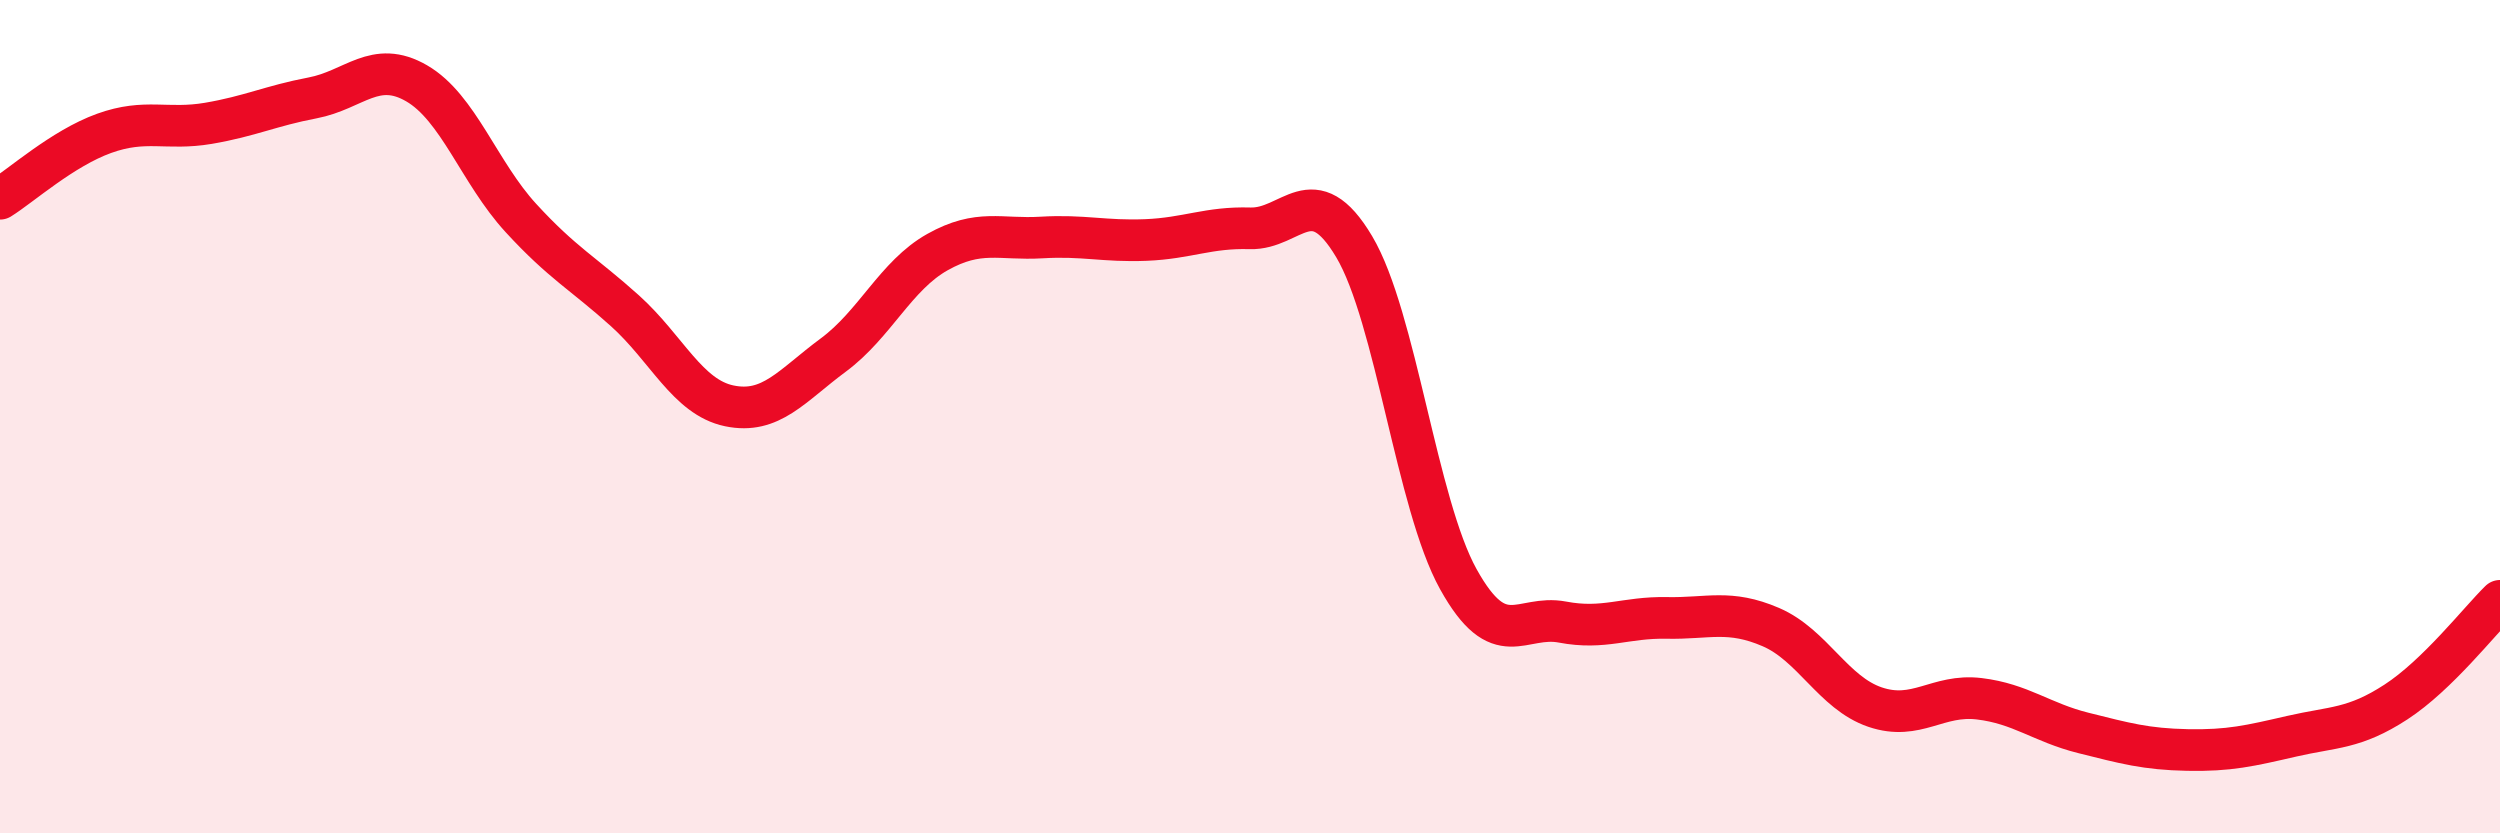
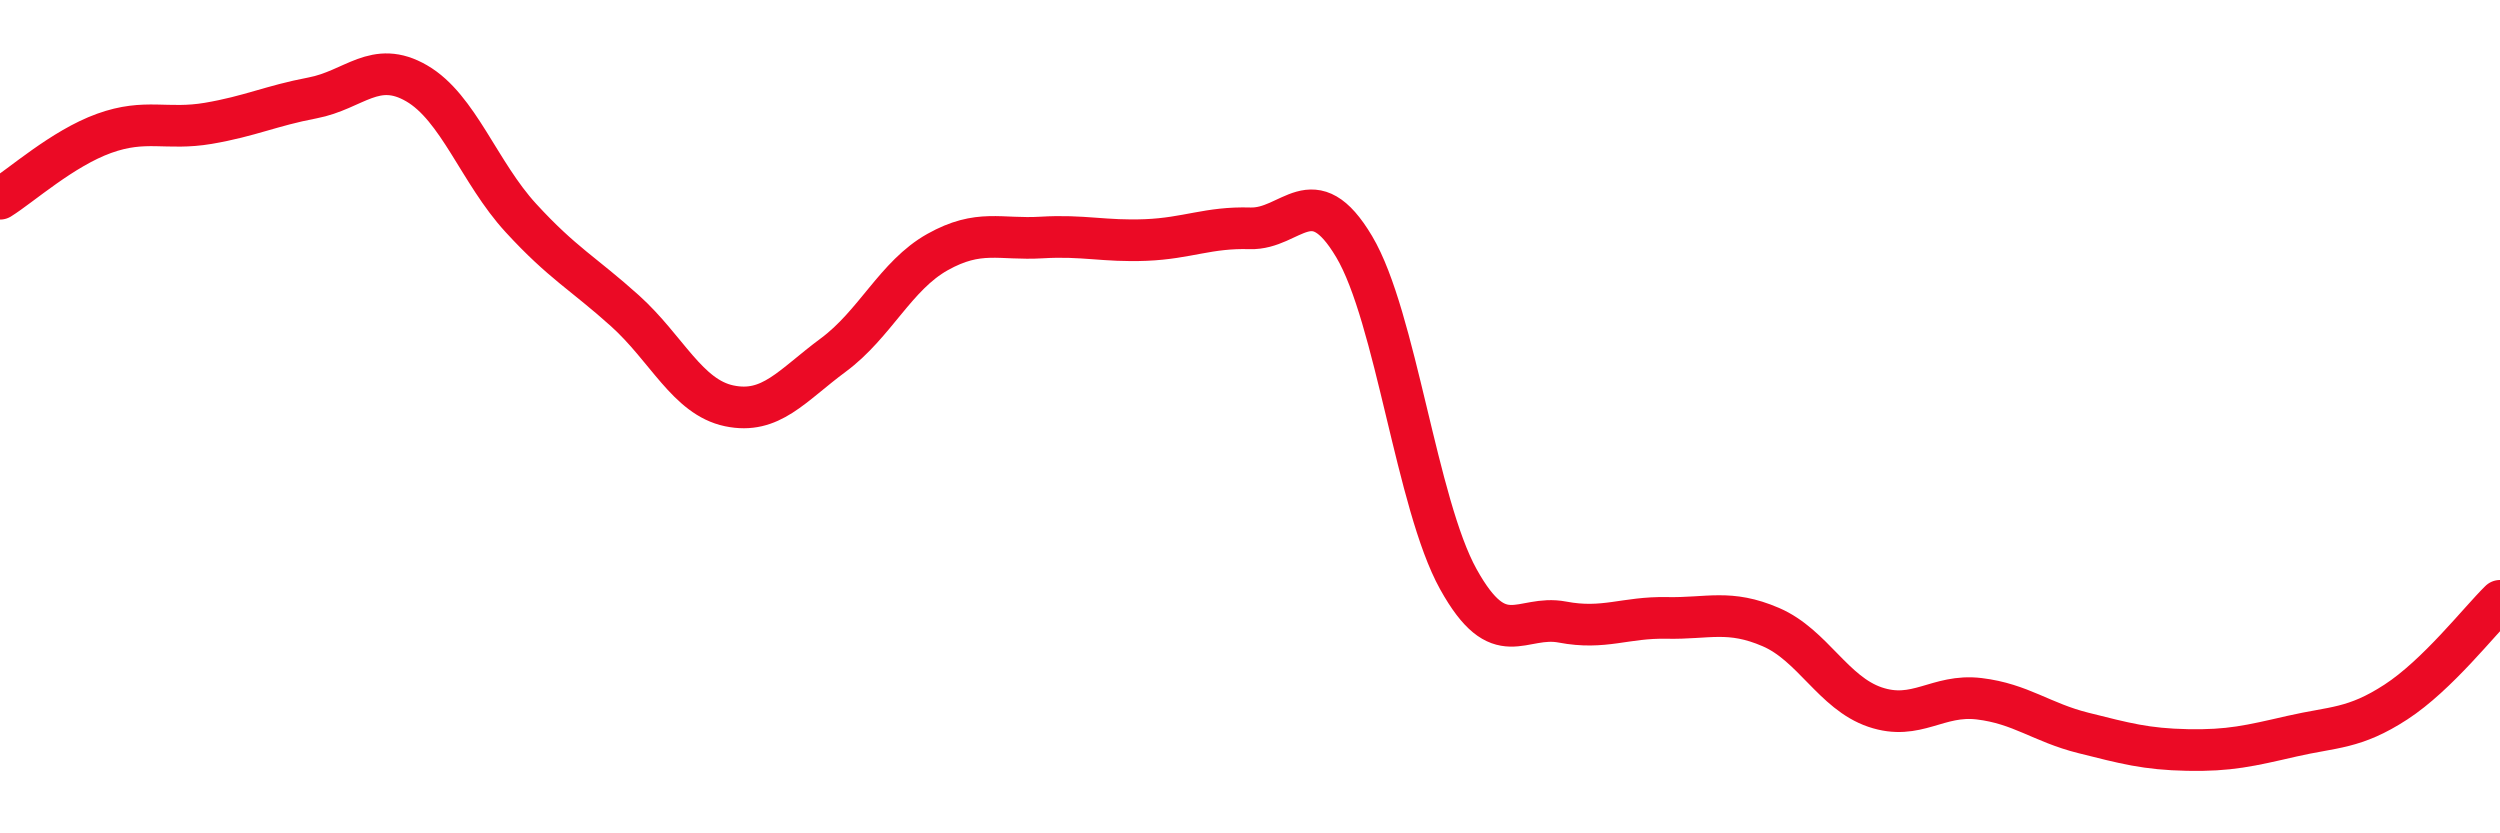
<svg xmlns="http://www.w3.org/2000/svg" width="60" height="20" viewBox="0 0 60 20">
-   <path d="M 0,4.77 C 0.5,4.46 1.5,3.56 2.5,3.2 C 3.5,2.84 4,3.13 5,2.96 C 6,2.79 6.5,2.54 7.5,2.35 C 8.5,2.16 9,1.42 10,2 C 11,2.58 11.5,4.14 12.5,5.23 C 13.5,6.32 14,6.56 15,7.46 C 16,8.36 16.5,9.53 17.5,9.74 C 18.5,9.95 19,9.26 20,8.52 C 21,7.78 21.5,6.61 22.5,6.05 C 23.5,5.49 24,5.76 25,5.7 C 26,5.64 26.5,5.8 27.5,5.76 C 28.5,5.72 29,5.45 30,5.48 C 31,5.51 31.5,4.24 32.5,5.92 C 33.5,7.6 34,12.1 35,13.9 C 36,15.7 36.5,14.74 37.5,14.93 C 38.5,15.12 39,14.81 40,14.83 C 41,14.85 41.5,14.62 42.5,15.05 C 43.5,15.48 44,16.63 45,16.97 C 46,17.31 46.5,16.65 47.5,16.77 C 48.5,16.89 49,17.34 50,17.59 C 51,17.84 51.5,17.98 52.5,18 C 53.5,18.02 54,17.9 55,17.67 C 56,17.44 56.5,17.5 57.5,16.85 C 58.5,16.2 59.5,14.91 60,14.42L60 20L0 20Z" fill="#EB0A25" opacity="0.1" stroke-linecap="round" stroke-linejoin="round" />
  <path d="M 0,4.77 C 0.5,4.46 1.5,3.56 2.5,3.2 C 3.5,2.84 4,3.13 5,2.96 C 6,2.79 6.5,2.54 7.5,2.35 C 8.5,2.16 9,1.42 10,2 C 11,2.58 11.5,4.14 12.5,5.23 C 13.5,6.32 14,6.56 15,7.46 C 16,8.36 16.5,9.53 17.5,9.74 C 18.5,9.95 19,9.26 20,8.52 C 21,7.78 21.5,6.61 22.5,6.05 C 23.5,5.49 24,5.76 25,5.7 C 26,5.64 26.5,5.8 27.5,5.76 C 28.5,5.72 29,5.45 30,5.48 C 31,5.51 31.5,4.24 32.5,5.92 C 33.5,7.6 34,12.1 35,13.9 C 36,15.7 36.5,14.74 37.5,14.93 C 38.5,15.12 39,14.81 40,14.83 C 41,14.85 41.5,14.62 42.5,15.05 C 43.5,15.48 44,16.63 45,16.97 C 46,17.31 46.5,16.65 47.5,16.77 C 48.5,16.89 49,17.34 50,17.59 C 51,17.84 51.5,17.98 52.5,18 C 53.5,18.02 54,17.9 55,17.67 C 56,17.44 56.5,17.5 57.5,16.85 C 58.5,16.2 59.5,14.91 60,14.42" stroke="#EB0A25" stroke-width="1" fill="none" stroke-linecap="round" stroke-linejoin="round" />
</svg>